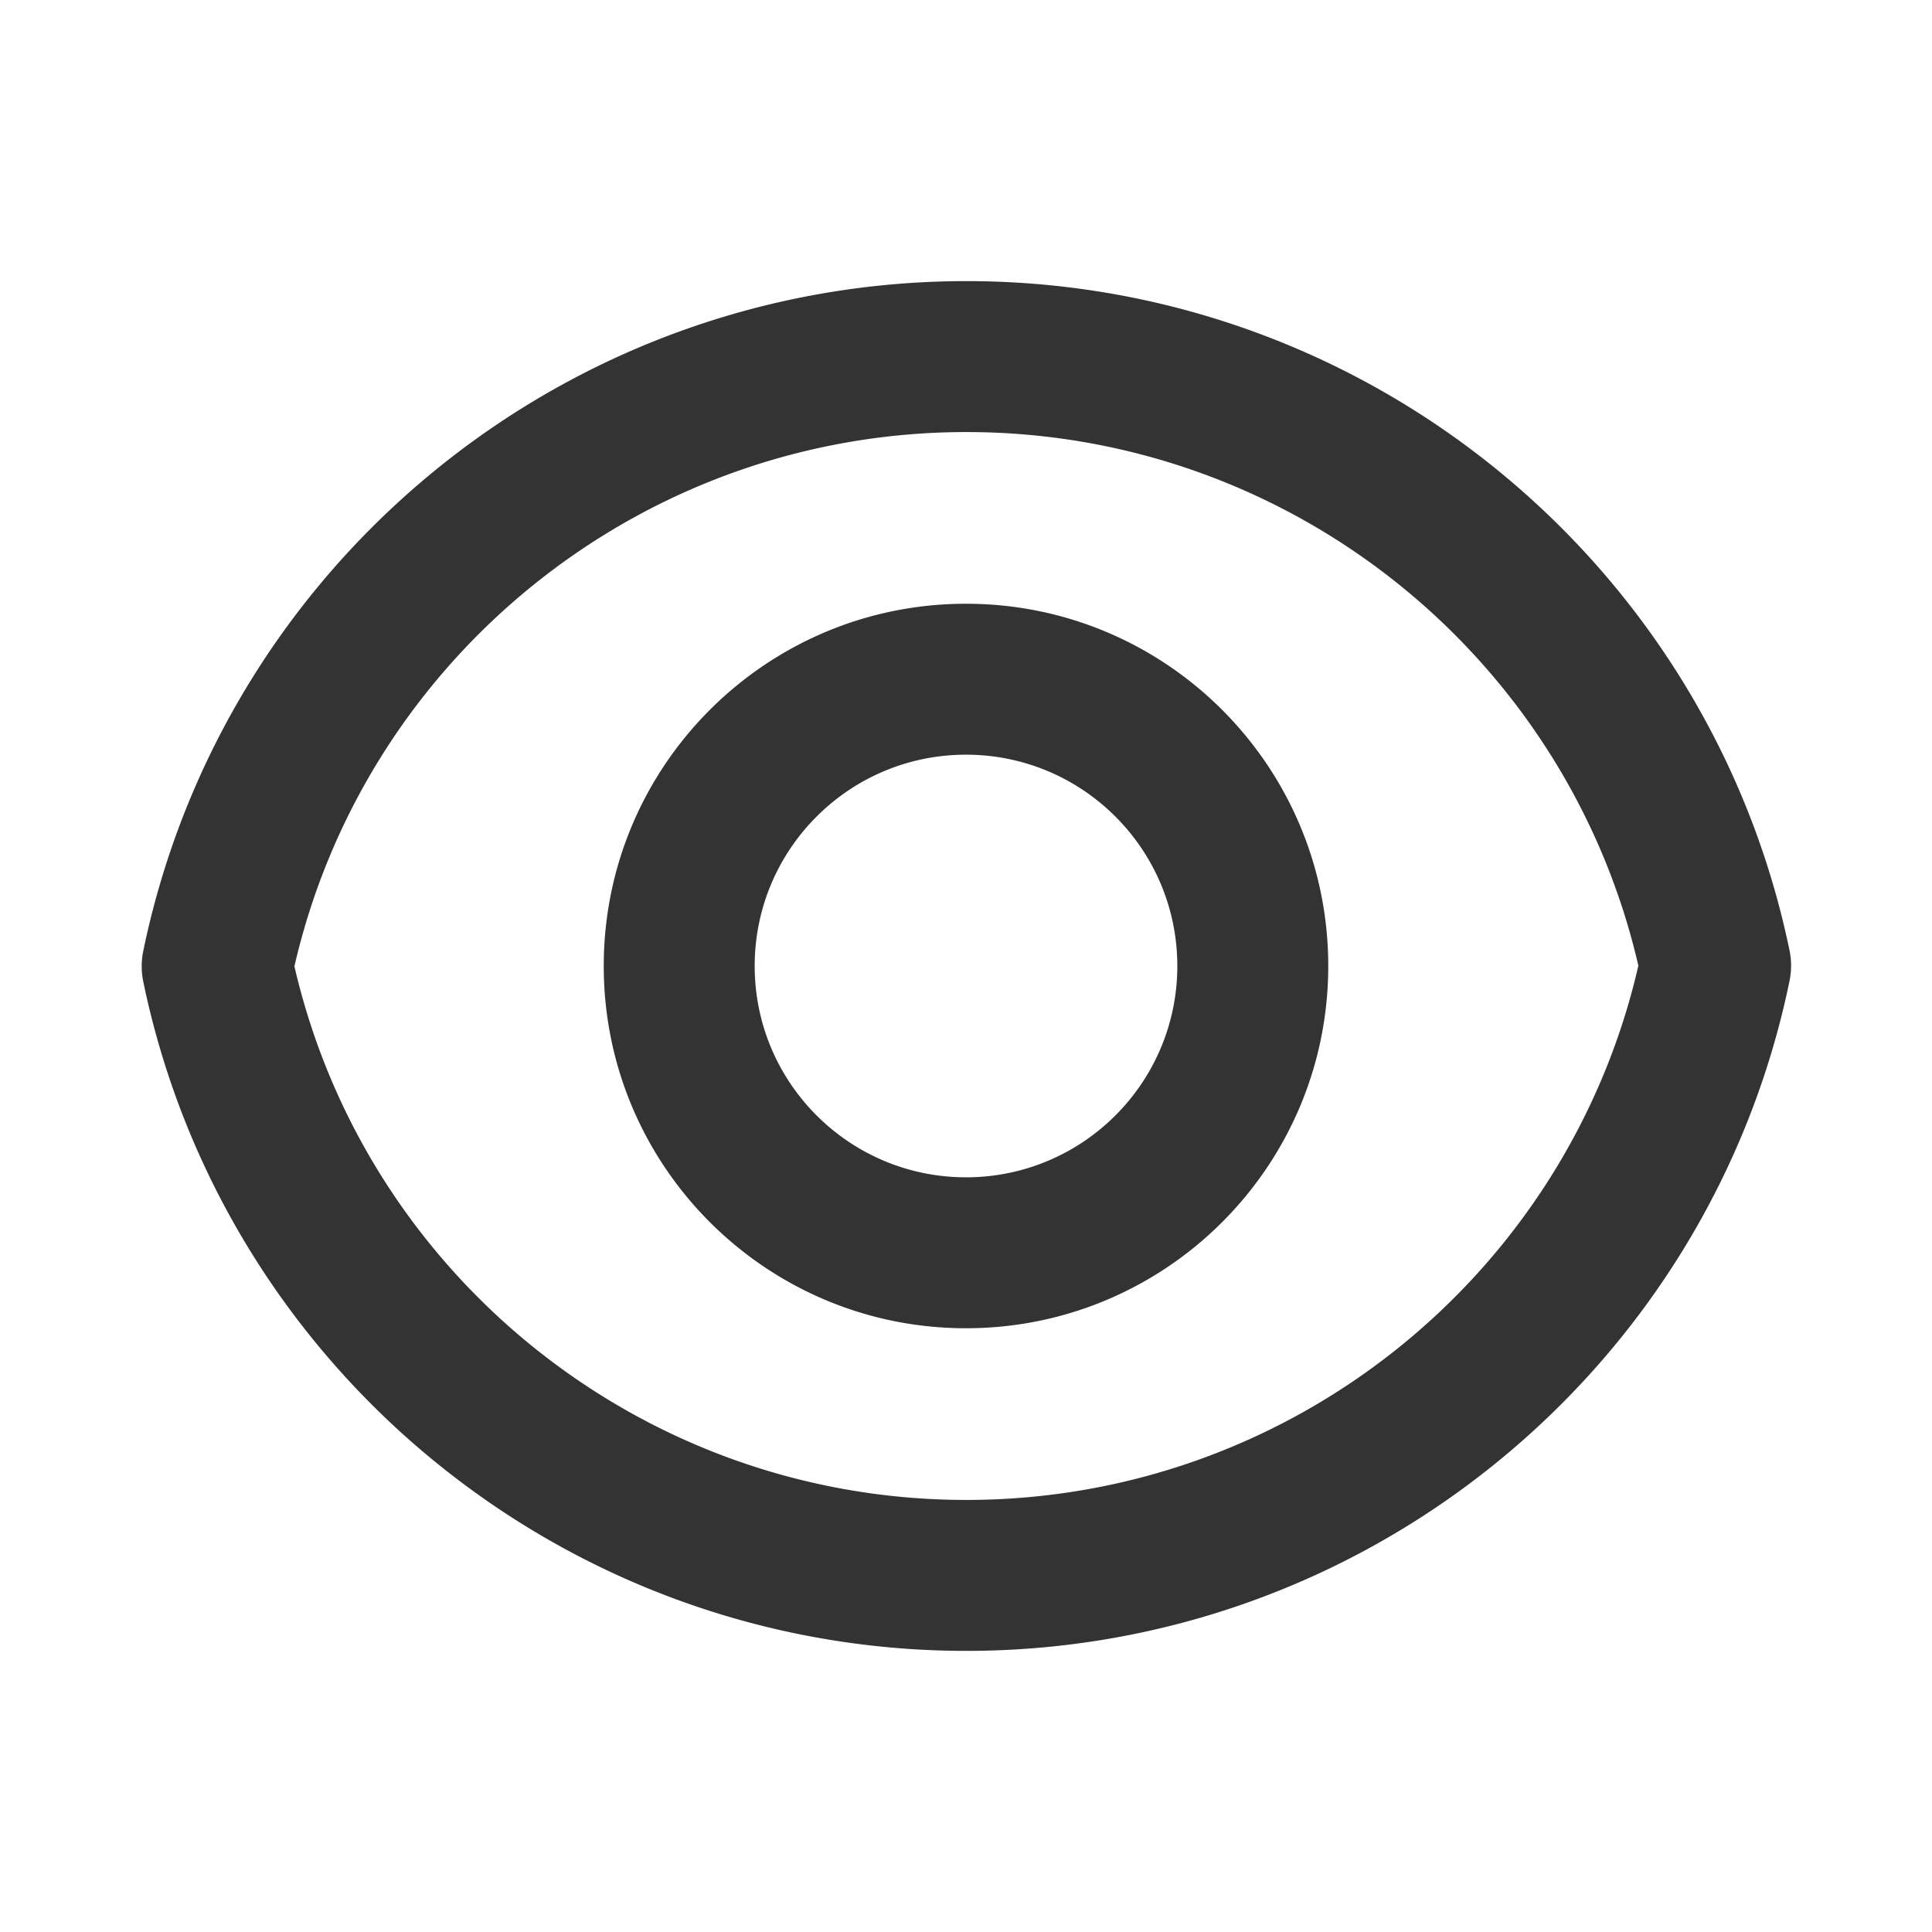
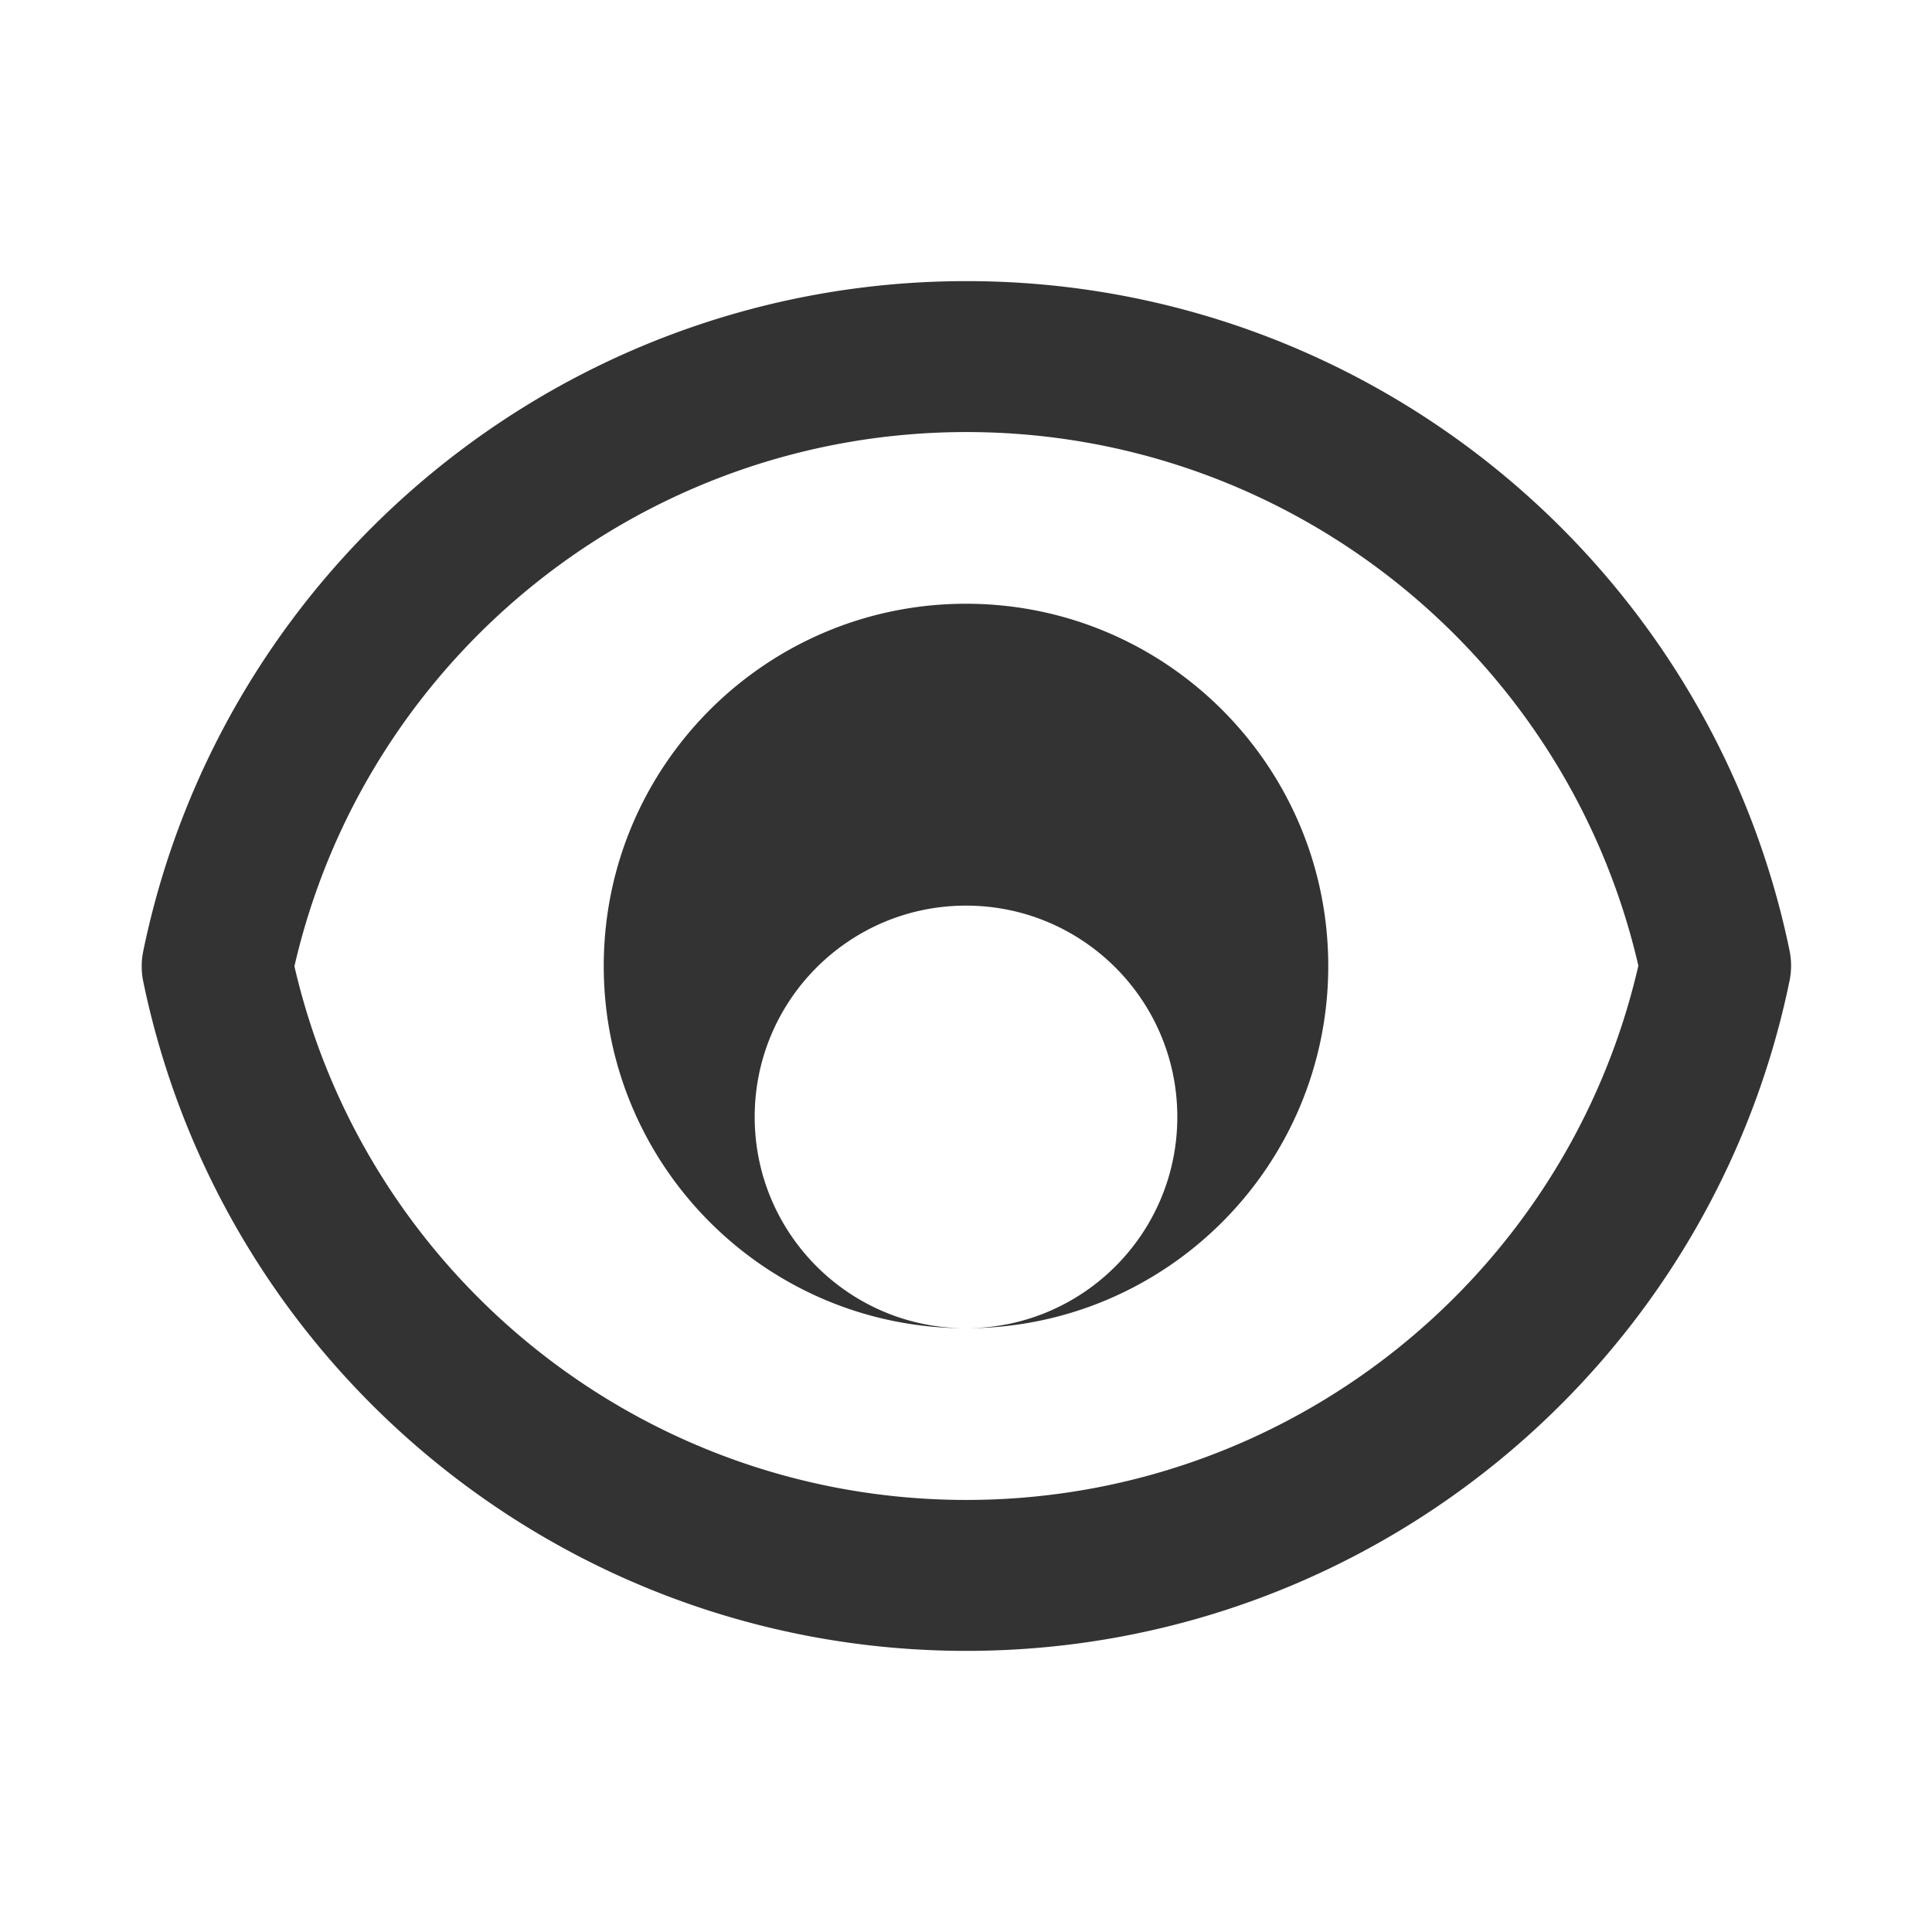
<svg xmlns="http://www.w3.org/2000/svg" t="1685613659049" class="icon" viewBox="0 0 1024 1024" version="1.1" p-id="4685" width="16" height="16">
-   <path d="M512.173 795c171.39 0 318.422-118.888 356.196-283.157C830.477 347.727 683.517 229 512.245 229c-171.39 0-318.422 118.888-356.197 283.157C193.941 676.273 340.9 795 512.173 795zM75.93 504.096C118.297 298.658 299.91 149 512.245 149c212.19 0 393.717 149.458 436.234 354.712a40 40 0 0 1 0.007 16.192C906.121 725.342 724.507 875 512.173 875c-212.191 0-393.718-149.458-436.235-354.712a40 40 0 0 1-0.007-16.192zM512 704c-106.039 0-192-85.961-192-192s85.961-192 192-192 192 85.961 192 192-85.961 192-192 192z m0-80c61.856 0 112-50.144 112-112s-50.144-112-112-112-112 50.144-112 112 50.144 112 112 112z" fill="#333333" p-id="4686" />
+   <path d="M512.173 795c171.39 0 318.422-118.888 356.196-283.157C830.477 347.727 683.517 229 512.245 229c-171.39 0-318.422 118.888-356.197 283.157C193.941 676.273 340.9 795 512.173 795zM75.93 504.096C118.297 298.658 299.91 149 512.245 149c212.19 0 393.717 149.458 436.234 354.712a40 40 0 0 1 0.007 16.192C906.121 725.342 724.507 875 512.173 875c-212.191 0-393.718-149.458-436.235-354.712a40 40 0 0 1-0.007-16.192zM512 704c-106.039 0-192-85.961-192-192s85.961-192 192-192 192 85.961 192 192-85.961 192-192 192z c61.856 0 112-50.144 112-112s-50.144-112-112-112-112 50.144-112 112 50.144 112 112 112z" fill="#333333" p-id="4686" />
</svg>